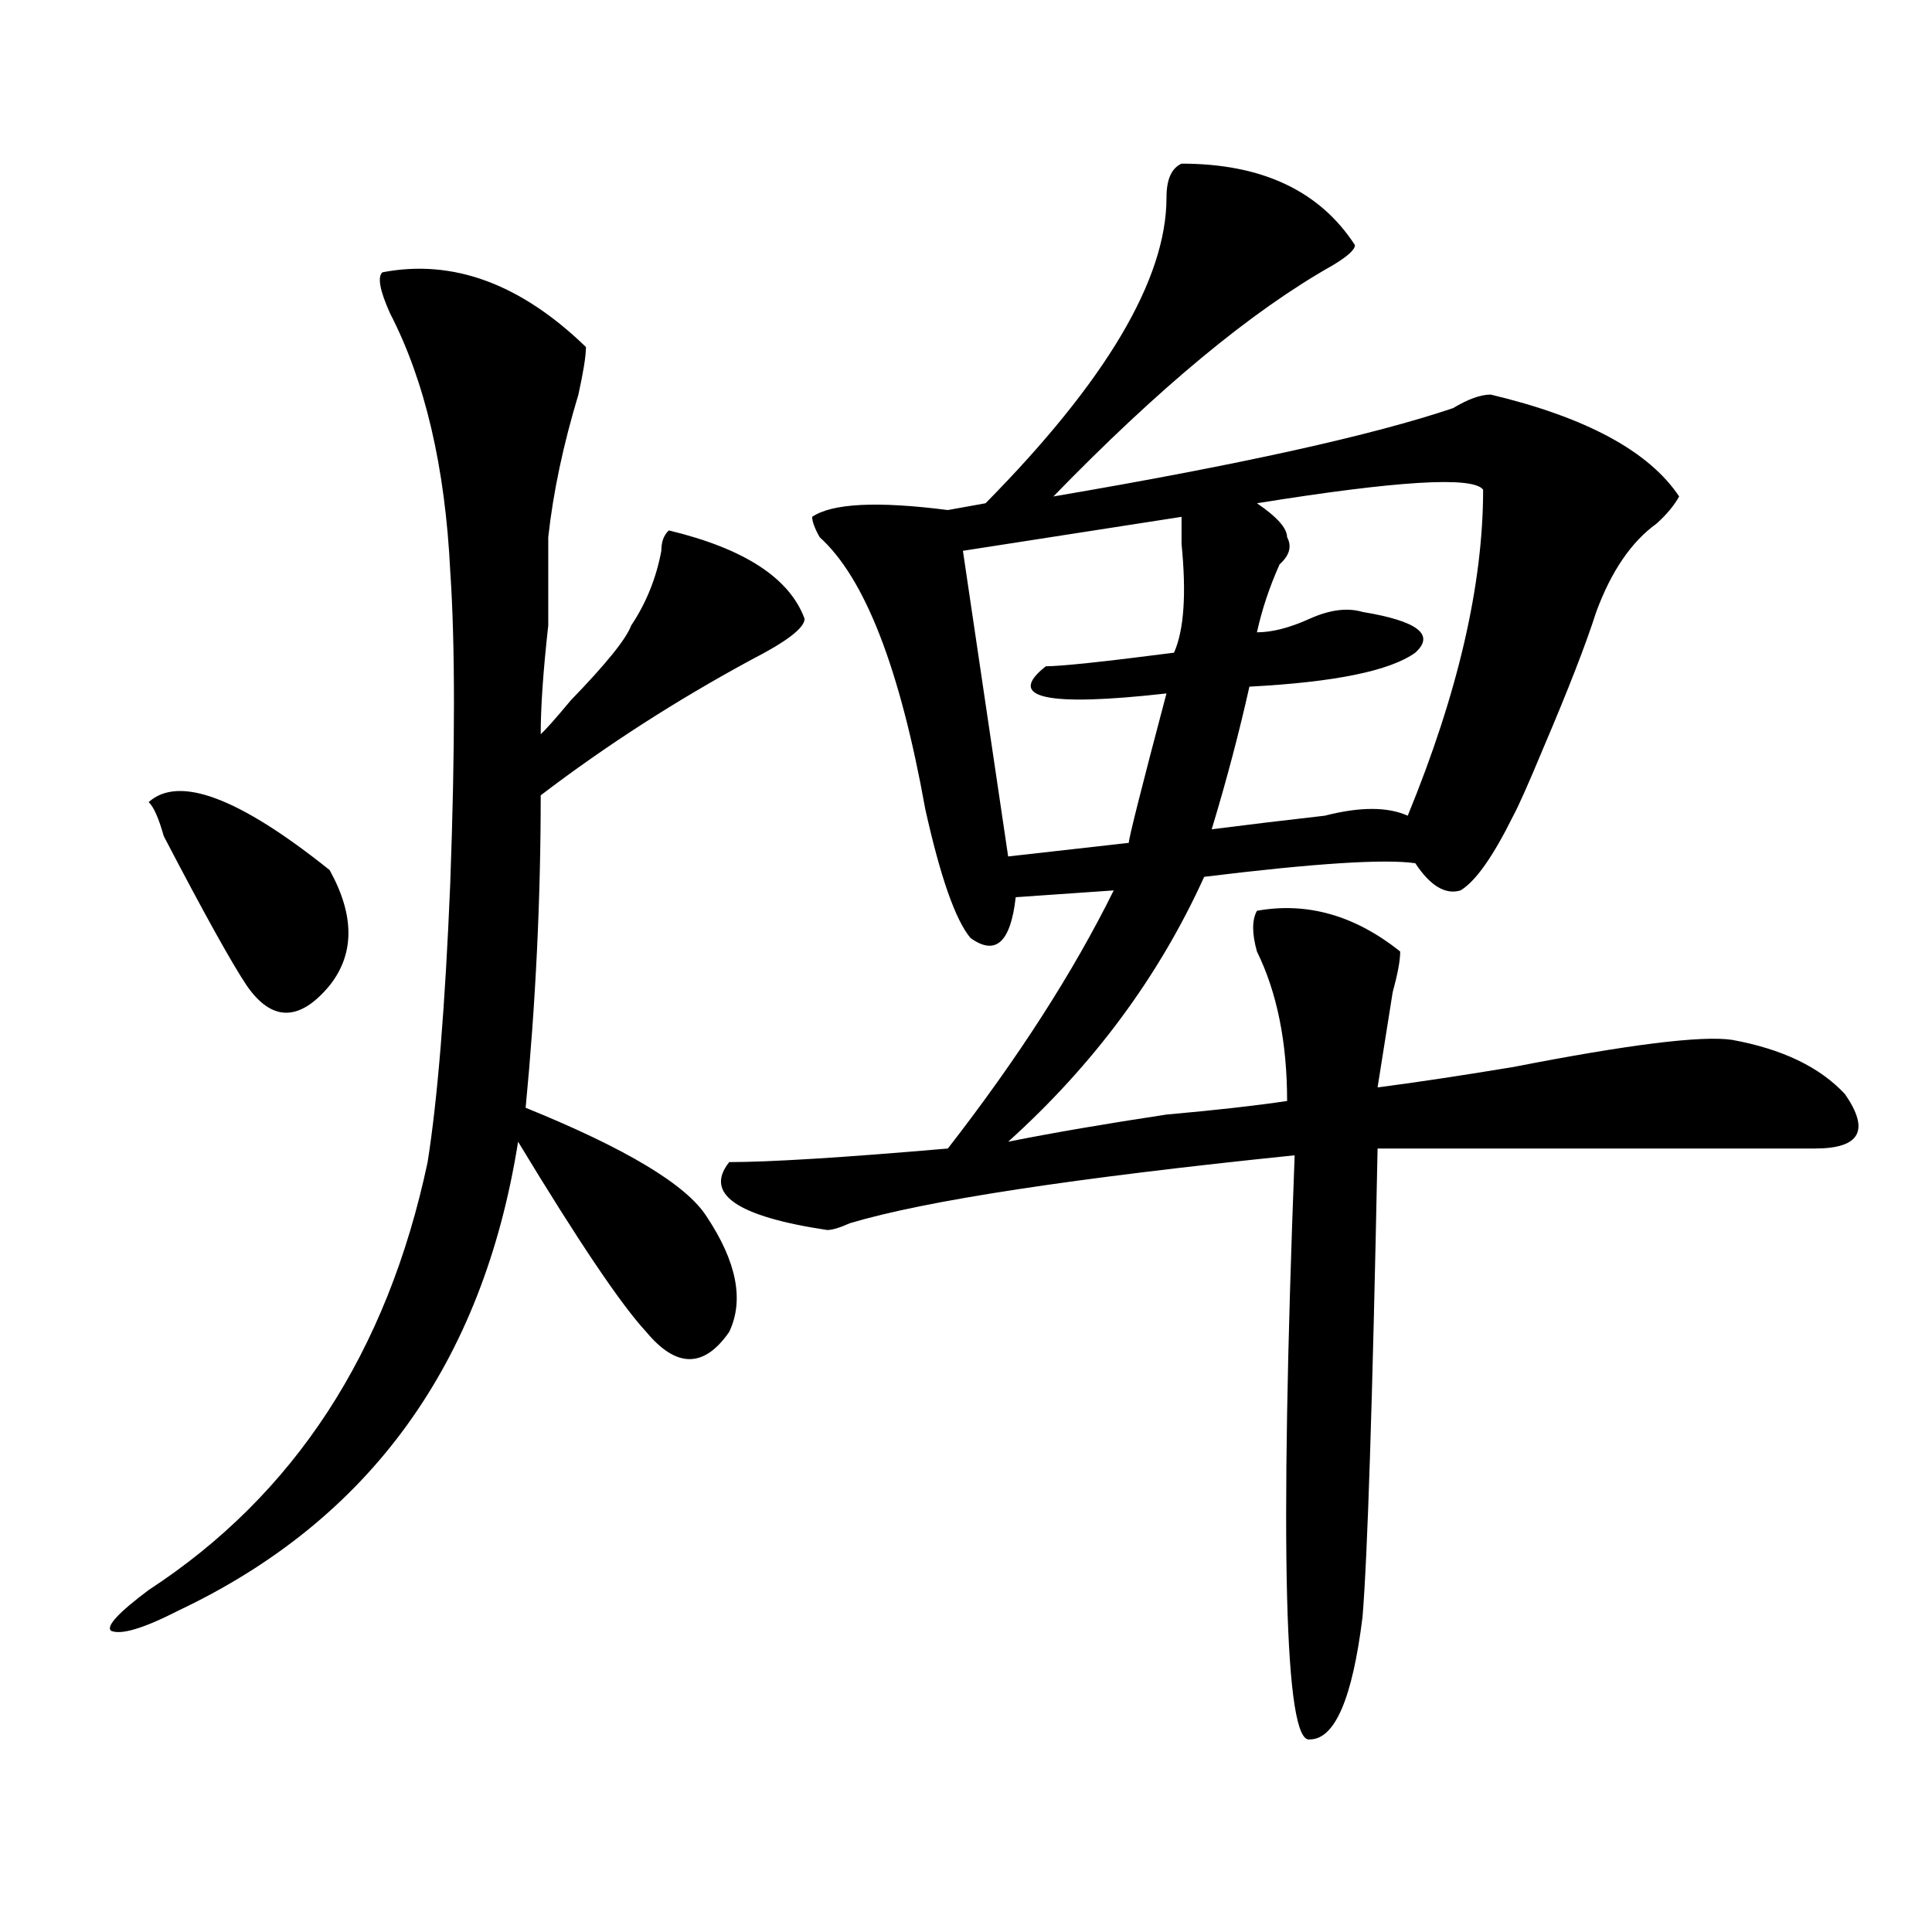
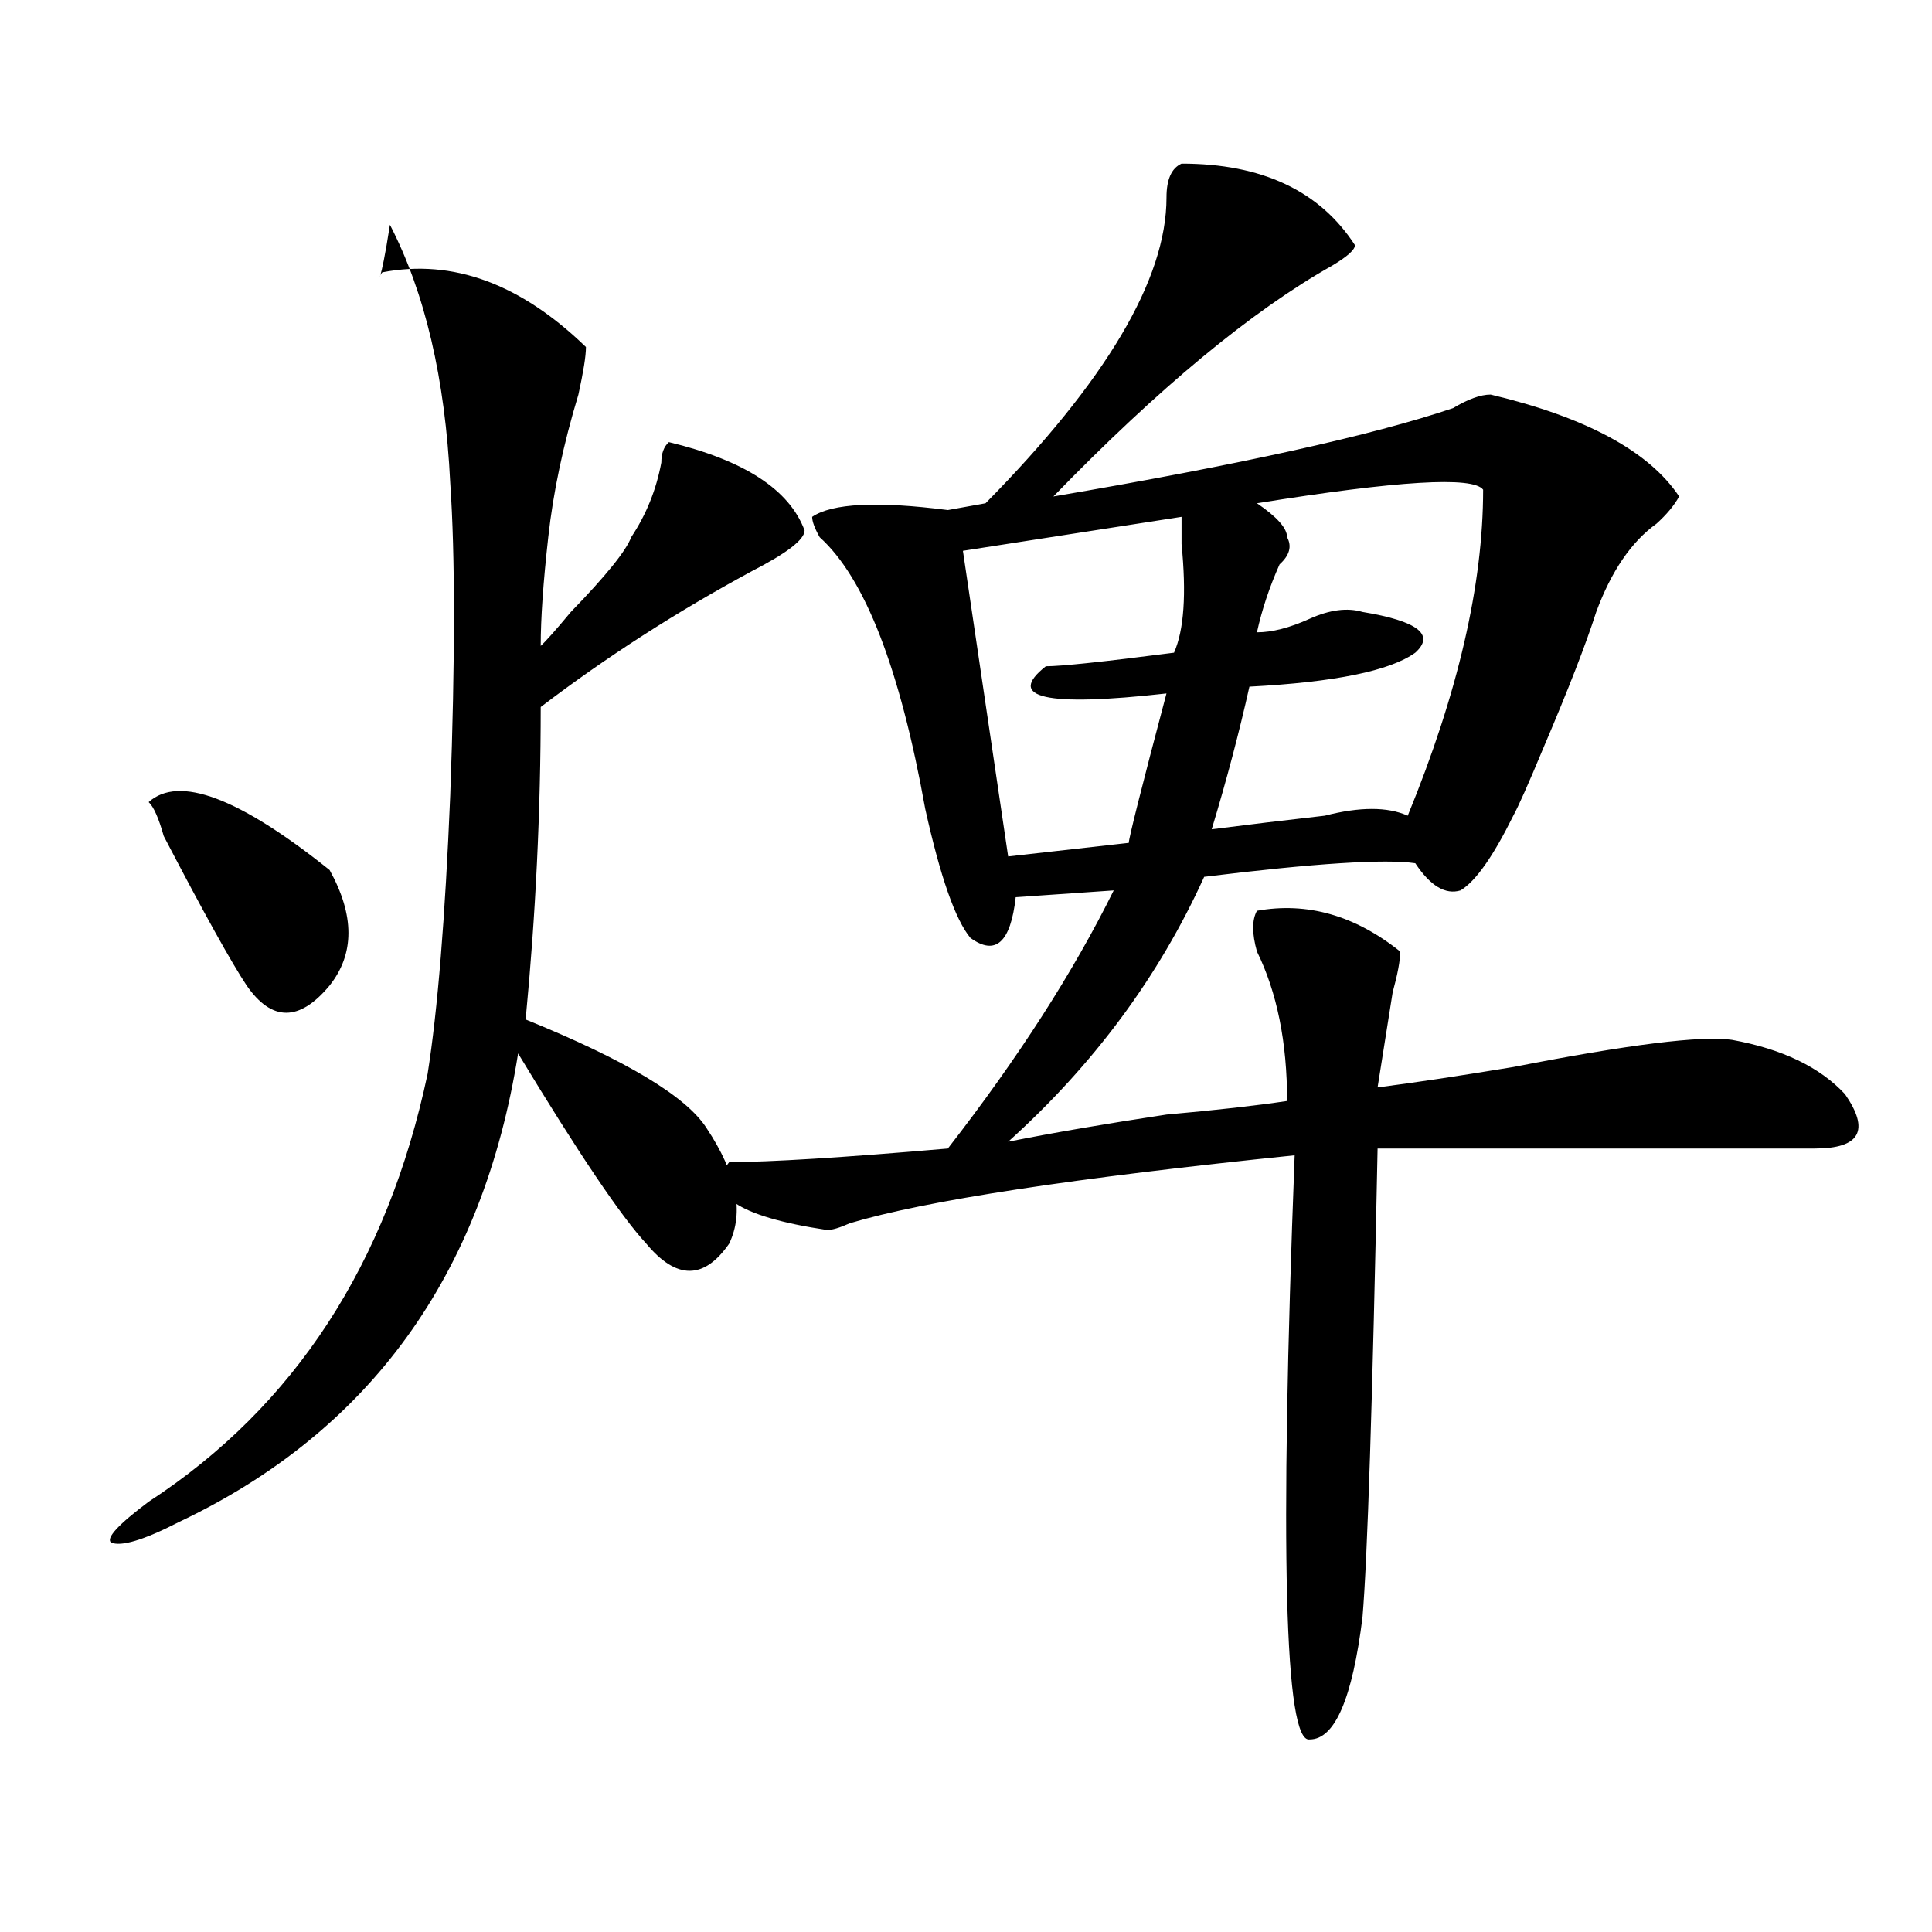
<svg xmlns="http://www.w3.org/2000/svg" version="1.1" id="图层_1" x="0px" y="0px" width="1000px" height="1000px" viewBox="0 0 1000 1000" enable-background="new 0 0 1000 1000" xml:space="preserve">
-   <path d="M197.922,140.953c36.401-7.031,71.522,5.877,105.363,38.672c0,4.724-1.341,12.909-3.902,24.609  c-7.805,25.817-13.048,50.427-15.609,73.828c0,11.755,0,26.972,0,45.703c-2.622,23.456-3.902,42.188-3.902,56.25  c2.562-2.308,7.805-8.185,15.609-17.578c18.171-18.731,28.597-31.641,31.219-38.672c7.805-11.7,12.987-24.609,15.609-38.672  c0-4.669,1.28-8.185,3.902-10.547c39.023,9.394,62.438,24.609,70.242,45.703c0,4.724-9.146,11.755-27.316,21.094  c-39.023,21.094-75.485,44.55-109.266,70.313c0,53.942-2.622,107.831-7.805,161.719c52.011,21.094,83.229,39.88,93.656,56.25  c15.609,23.456,19.512,43.396,11.707,59.766c-13.049,18.786-27.316,18.786-42.926,0c-13.048-14.063-35.121-46.856-66.34-98.438  c-18.231,114.862-76.767,195.722-175.605,242.578c-18.231,9.338-29.938,12.854-35.121,10.547  c-2.622-2.362,3.902-9.394,19.512-21.094c75.425-49.219,123.534-123.047,144.387-221.484c5.183-32.794,9.085-80.859,11.707-144.141  c2.562-70.313,2.562-124.2,0-161.719c-2.622-53.888-13.048-98.438-31.219-133.594C196.581,150.346,195.3,143.315,197.922,140.953z   M76.949,415.172c15.609-14.063,46.828-2.308,93.656,35.156c12.987,23.456,12.987,43.396,0,59.766  c-15.609,18.786-29.938,18.786-42.926,0c-7.805-11.7-22.134-37.464-42.926-77.344C82.132,423.411,79.511,417.534,76.949,415.172z   M611.57,84.703c41.584,0,71.522,14.063,89.754,42.188c0,2.362-3.902,5.877-11.707,10.547  c-41.646,23.456-89.754,63.281-144.387,119.531c96.217-16.37,165.179-31.641,206.824-45.703c7.805-4.669,14.268-7.031,19.512-7.031  c49.389,11.755,81.949,29.333,97.559,52.734c-2.622,4.724-6.524,9.394-11.707,14.063c-13.049,9.394-23.414,24.609-31.219,45.703  c-5.244,16.425-14.329,39.88-27.316,70.313c-7.805,18.786-13.049,30.487-15.609,35.156c-10.427,21.094-19.512,34.003-27.316,38.672  c-7.805,2.362-15.609-2.308-23.414-14.063c-15.609-2.308-52.072,0-109.266,7.031c-23.414,51.581-57.255,97.284-101.461,137.109  c23.414-4.669,50.73-9.339,81.949-14.063c25.975-2.308,46.828-4.669,62.438-7.031c0-30.433-5.244-56.25-15.609-77.344  c-2.622-9.339-2.622-16.37,0-21.094c25.975-4.669,50.73,2.362,74.145,21.094c0,4.724-1.342,11.755-3.902,21.094  c-2.622,16.425-5.244,32.849-7.805,49.219c18.17-2.308,41.584-5.823,70.242-10.547c59.815-11.7,97.559-16.37,113.168-14.063  c25.975,4.724,45.486,14.063,58.535,28.125c12.987,18.786,7.805,28.125-15.609,28.125c-93.656,0-169.143,0-226.336,0  c-2.622,131.286-5.244,212.146-7.805,242.578c-5.244,42.188-14.329,63.281-27.316,63.281c-13.049,2.307-15.609-98.438-7.805-302.344  c-114.51,11.755-191.215,23.456-230.238,35.156c-5.244,2.362-9.146,3.516-11.707,3.516c-46.828-7.031-63.779-18.731-50.73-35.156  c20.792,0,58.535-2.308,113.168-7.031c36.401-46.856,64.998-91.406,85.852-133.594l-50.73,3.516  c-2.622,23.456-10.427,30.487-23.414,21.094c-7.805-9.339-15.609-31.641-23.414-66.797c-13.049-72.62-31.219-119.531-54.633-140.625  c-2.622-4.669-3.902-8.185-3.902-10.547c10.365-7.031,33.779-8.185,70.242-3.516l19.512-3.516  c62.438-63.281,93.656-116.016,93.656-158.203C603.766,92.942,606.326,87.065,611.57,84.703z M611.57,267.516l-113.168,17.578  l23.414,158.203l62.438-7.031c0-2.308,6.463-28.125,19.512-77.344c-62.438,7.031-83.291,2.362-62.438-14.063  c7.805,0,29.877-2.308,66.34-7.031c5.183-11.7,6.463-30.433,3.902-56.25C611.57,274.547,611.57,269.878,611.57,267.516z   M767.664,253.453c-5.244-7.031-44.268-4.669-117.07,7.031c10.365,7.031,15.609,12.909,15.609,17.578  c2.561,4.724,1.28,9.394-3.902,14.063c-5.244,11.755-9.146,23.456-11.707,35.156c7.805,0,16.89-2.308,27.316-7.031  c10.365-4.669,19.512-5.823,27.316-3.516c28.597,4.724,37.682,11.755,27.316,21.094c-13.049,9.394-41.646,15.271-85.852,17.578  c-5.244,23.456-11.707,48.065-19.512,73.828c18.17-2.308,37.682-4.669,58.535-7.031c18.17-4.669,32.499-4.669,42.926,0  C754.615,358.922,767.664,302.672,767.664,253.453z" />
+   <path d="M197.922,140.953c36.401-7.031,71.522,5.877,105.363,38.672c0,4.724-1.341,12.909-3.902,24.609  c-7.805,25.817-13.048,50.427-15.609,73.828c-2.622,23.456-3.902,42.188-3.902,56.25  c2.562-2.308,7.805-8.185,15.609-17.578c18.171-18.731,28.597-31.641,31.219-38.672c7.805-11.7,12.987-24.609,15.609-38.672  c0-4.669,1.28-8.185,3.902-10.547c39.023,9.394,62.438,24.609,70.242,45.703c0,4.724-9.146,11.755-27.316,21.094  c-39.023,21.094-75.485,44.55-109.266,70.313c0,53.942-2.622,107.831-7.805,161.719c52.011,21.094,83.229,39.88,93.656,56.25  c15.609,23.456,19.512,43.396,11.707,59.766c-13.049,18.786-27.316,18.786-42.926,0c-13.048-14.063-35.121-46.856-66.34-98.438  c-18.231,114.862-76.767,195.722-175.605,242.578c-18.231,9.338-29.938,12.854-35.121,10.547  c-2.622-2.362,3.902-9.394,19.512-21.094c75.425-49.219,123.534-123.047,144.387-221.484c5.183-32.794,9.085-80.859,11.707-144.141  c2.562-70.313,2.562-124.2,0-161.719c-2.622-53.888-13.048-98.438-31.219-133.594C196.581,150.346,195.3,143.315,197.922,140.953z   M76.949,415.172c15.609-14.063,46.828-2.308,93.656,35.156c12.987,23.456,12.987,43.396,0,59.766  c-15.609,18.786-29.938,18.786-42.926,0c-7.805-11.7-22.134-37.464-42.926-77.344C82.132,423.411,79.511,417.534,76.949,415.172z   M611.57,84.703c41.584,0,71.522,14.063,89.754,42.188c0,2.362-3.902,5.877-11.707,10.547  c-41.646,23.456-89.754,63.281-144.387,119.531c96.217-16.37,165.179-31.641,206.824-45.703c7.805-4.669,14.268-7.031,19.512-7.031  c49.389,11.755,81.949,29.333,97.559,52.734c-2.622,4.724-6.524,9.394-11.707,14.063c-13.049,9.394-23.414,24.609-31.219,45.703  c-5.244,16.425-14.329,39.88-27.316,70.313c-7.805,18.786-13.049,30.487-15.609,35.156c-10.427,21.094-19.512,34.003-27.316,38.672  c-7.805,2.362-15.609-2.308-23.414-14.063c-15.609-2.308-52.072,0-109.266,7.031c-23.414,51.581-57.255,97.284-101.461,137.109  c23.414-4.669,50.73-9.339,81.949-14.063c25.975-2.308,46.828-4.669,62.438-7.031c0-30.433-5.244-56.25-15.609-77.344  c-2.622-9.339-2.622-16.37,0-21.094c25.975-4.669,50.73,2.362,74.145,21.094c0,4.724-1.342,11.755-3.902,21.094  c-2.622,16.425-5.244,32.849-7.805,49.219c18.17-2.308,41.584-5.823,70.242-10.547c59.815-11.7,97.559-16.37,113.168-14.063  c25.975,4.724,45.486,14.063,58.535,28.125c12.987,18.786,7.805,28.125-15.609,28.125c-93.656,0-169.143,0-226.336,0  c-2.622,131.286-5.244,212.146-7.805,242.578c-5.244,42.188-14.329,63.281-27.316,63.281c-13.049,2.307-15.609-98.438-7.805-302.344  c-114.51,11.755-191.215,23.456-230.238,35.156c-5.244,2.362-9.146,3.516-11.707,3.516c-46.828-7.031-63.779-18.731-50.73-35.156  c20.792,0,58.535-2.308,113.168-7.031c36.401-46.856,64.998-91.406,85.852-133.594l-50.73,3.516  c-2.622,23.456-10.427,30.487-23.414,21.094c-7.805-9.339-15.609-31.641-23.414-66.797c-13.049-72.62-31.219-119.531-54.633-140.625  c-2.622-4.669-3.902-8.185-3.902-10.547c10.365-7.031,33.779-8.185,70.242-3.516l19.512-3.516  c62.438-63.281,93.656-116.016,93.656-158.203C603.766,92.942,606.326,87.065,611.57,84.703z M611.57,267.516l-113.168,17.578  l23.414,158.203l62.438-7.031c0-2.308,6.463-28.125,19.512-77.344c-62.438,7.031-83.291,2.362-62.438-14.063  c7.805,0,29.877-2.308,66.34-7.031c5.183-11.7,6.463-30.433,3.902-56.25C611.57,274.547,611.57,269.878,611.57,267.516z   M767.664,253.453c-5.244-7.031-44.268-4.669-117.07,7.031c10.365,7.031,15.609,12.909,15.609,17.578  c2.561,4.724,1.28,9.394-3.902,14.063c-5.244,11.755-9.146,23.456-11.707,35.156c7.805,0,16.89-2.308,27.316-7.031  c10.365-4.669,19.512-5.823,27.316-3.516c28.597,4.724,37.682,11.755,27.316,21.094c-13.049,9.394-41.646,15.271-85.852,17.578  c-5.244,23.456-11.707,48.065-19.512,73.828c18.17-2.308,37.682-4.669,58.535-7.031c18.17-4.669,32.499-4.669,42.926,0  C754.615,358.922,767.664,302.672,767.664,253.453z" />
</svg>